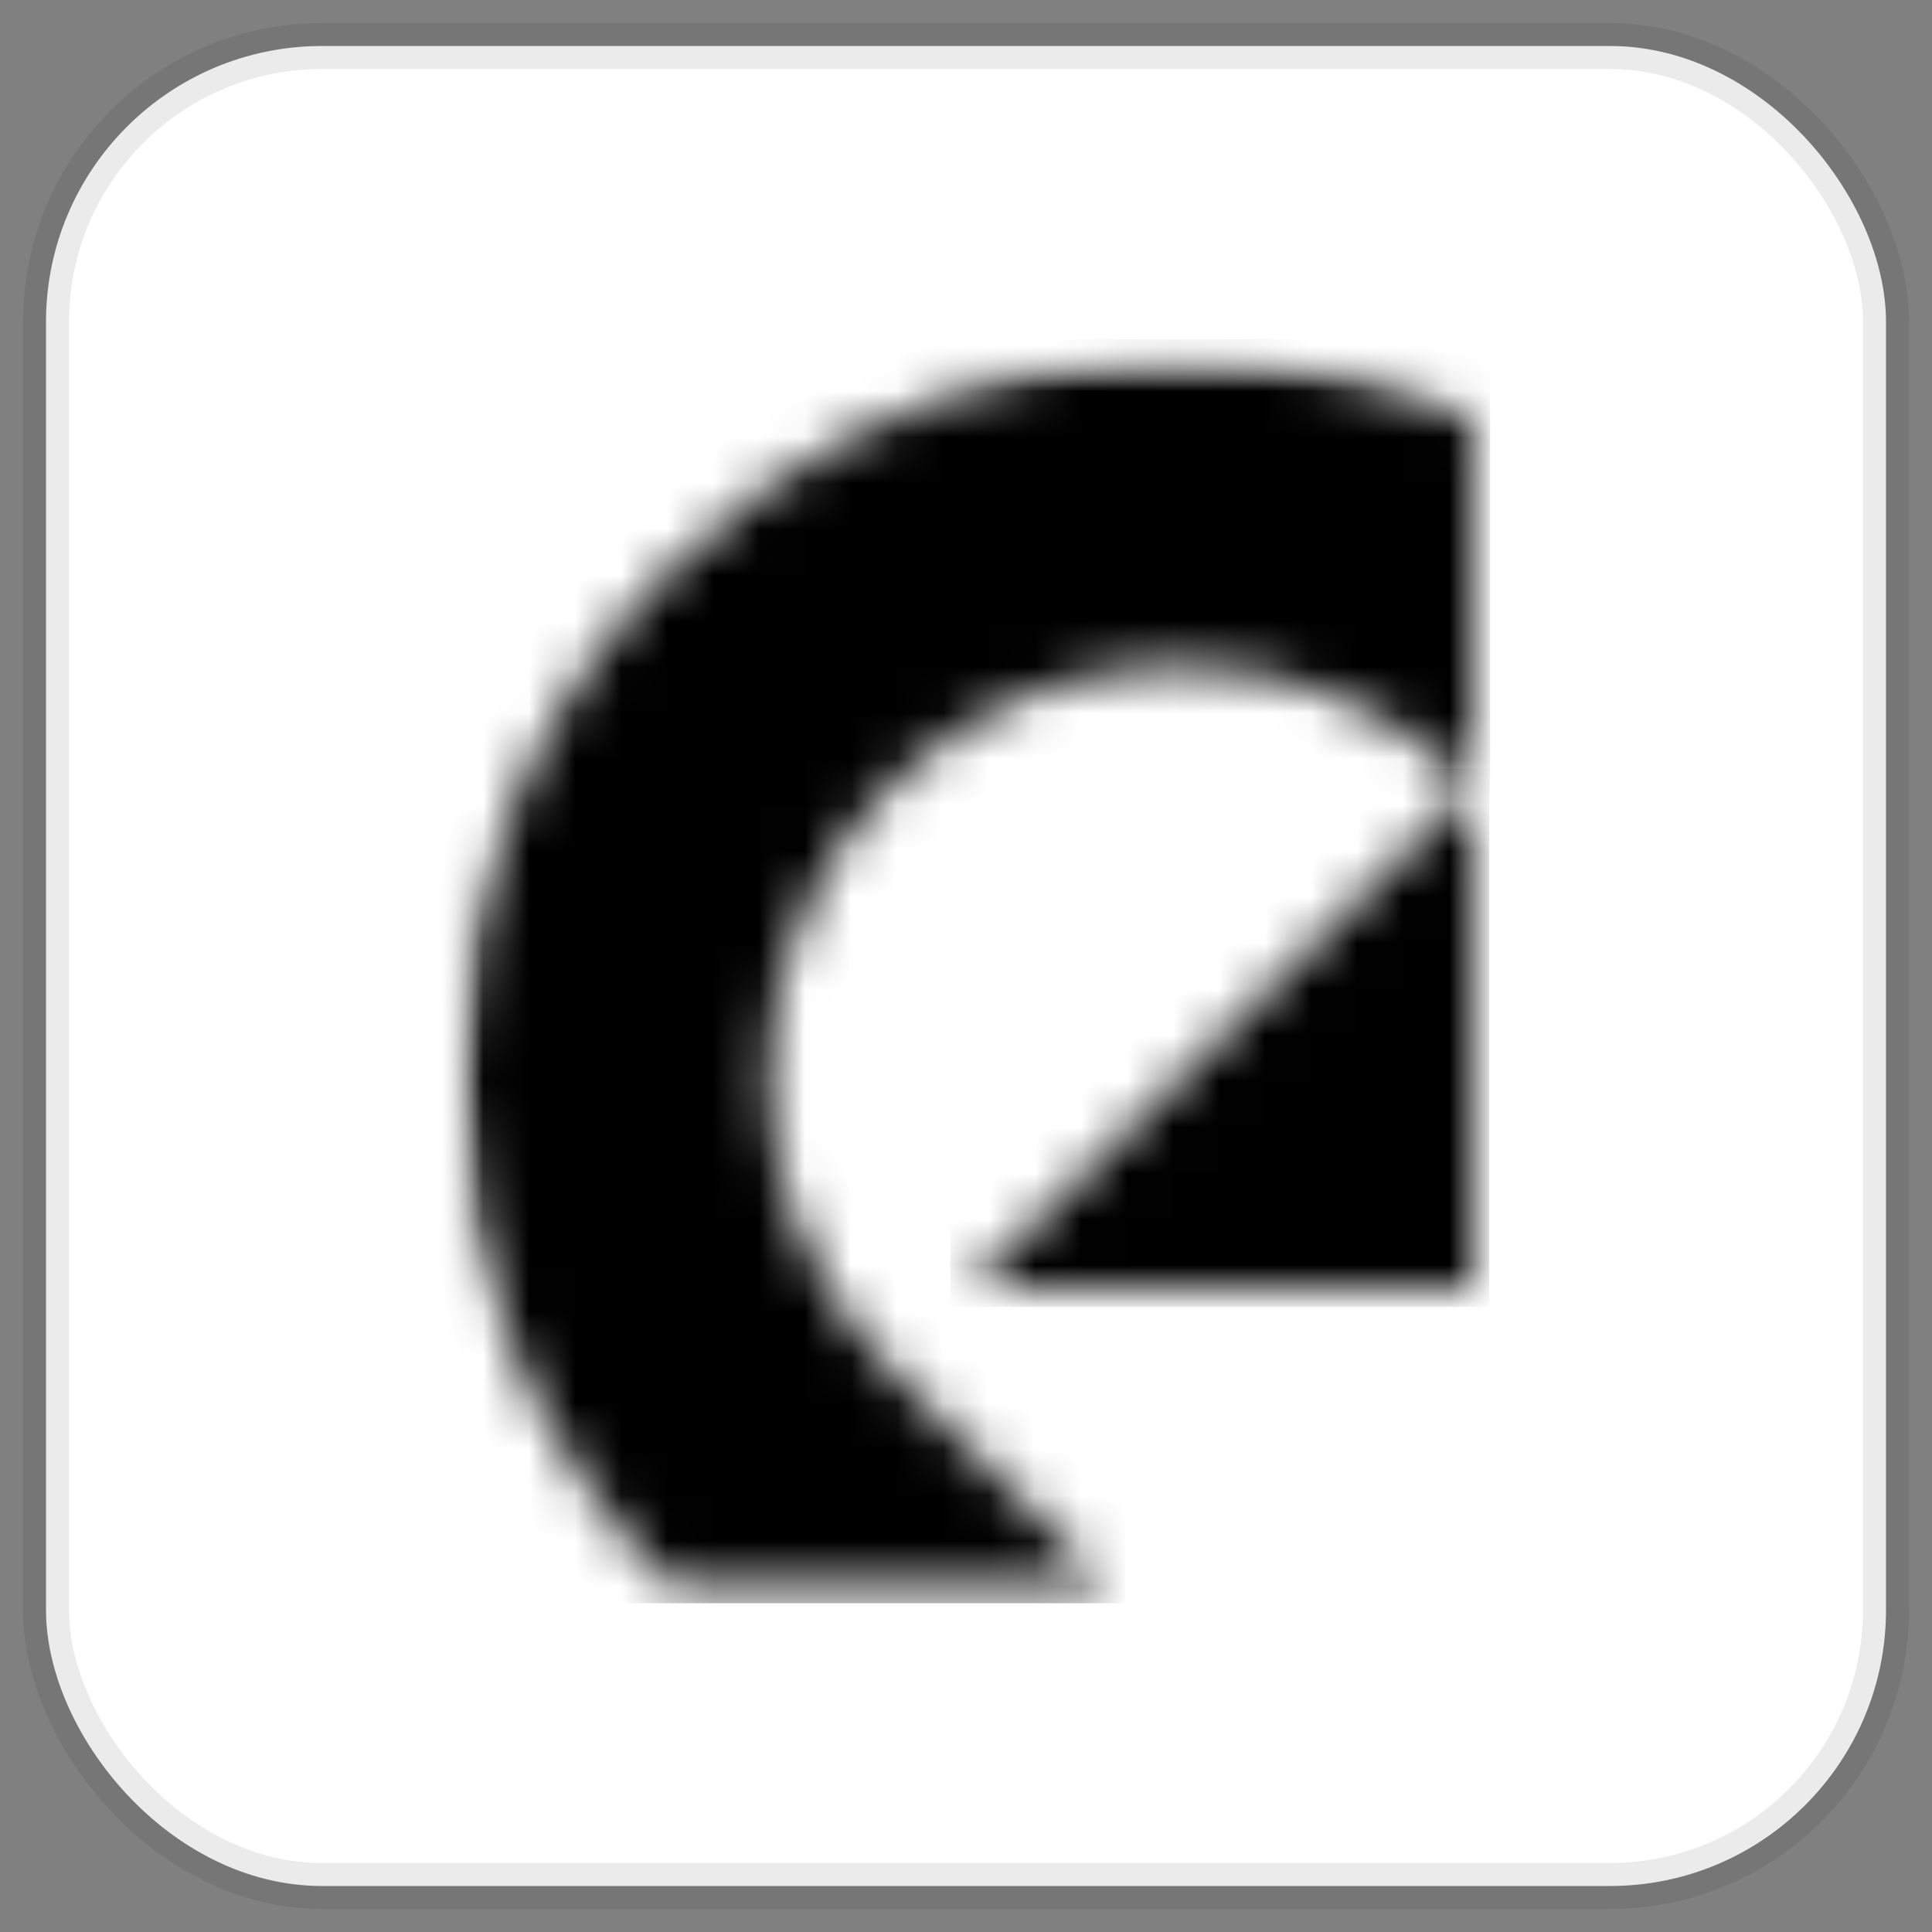
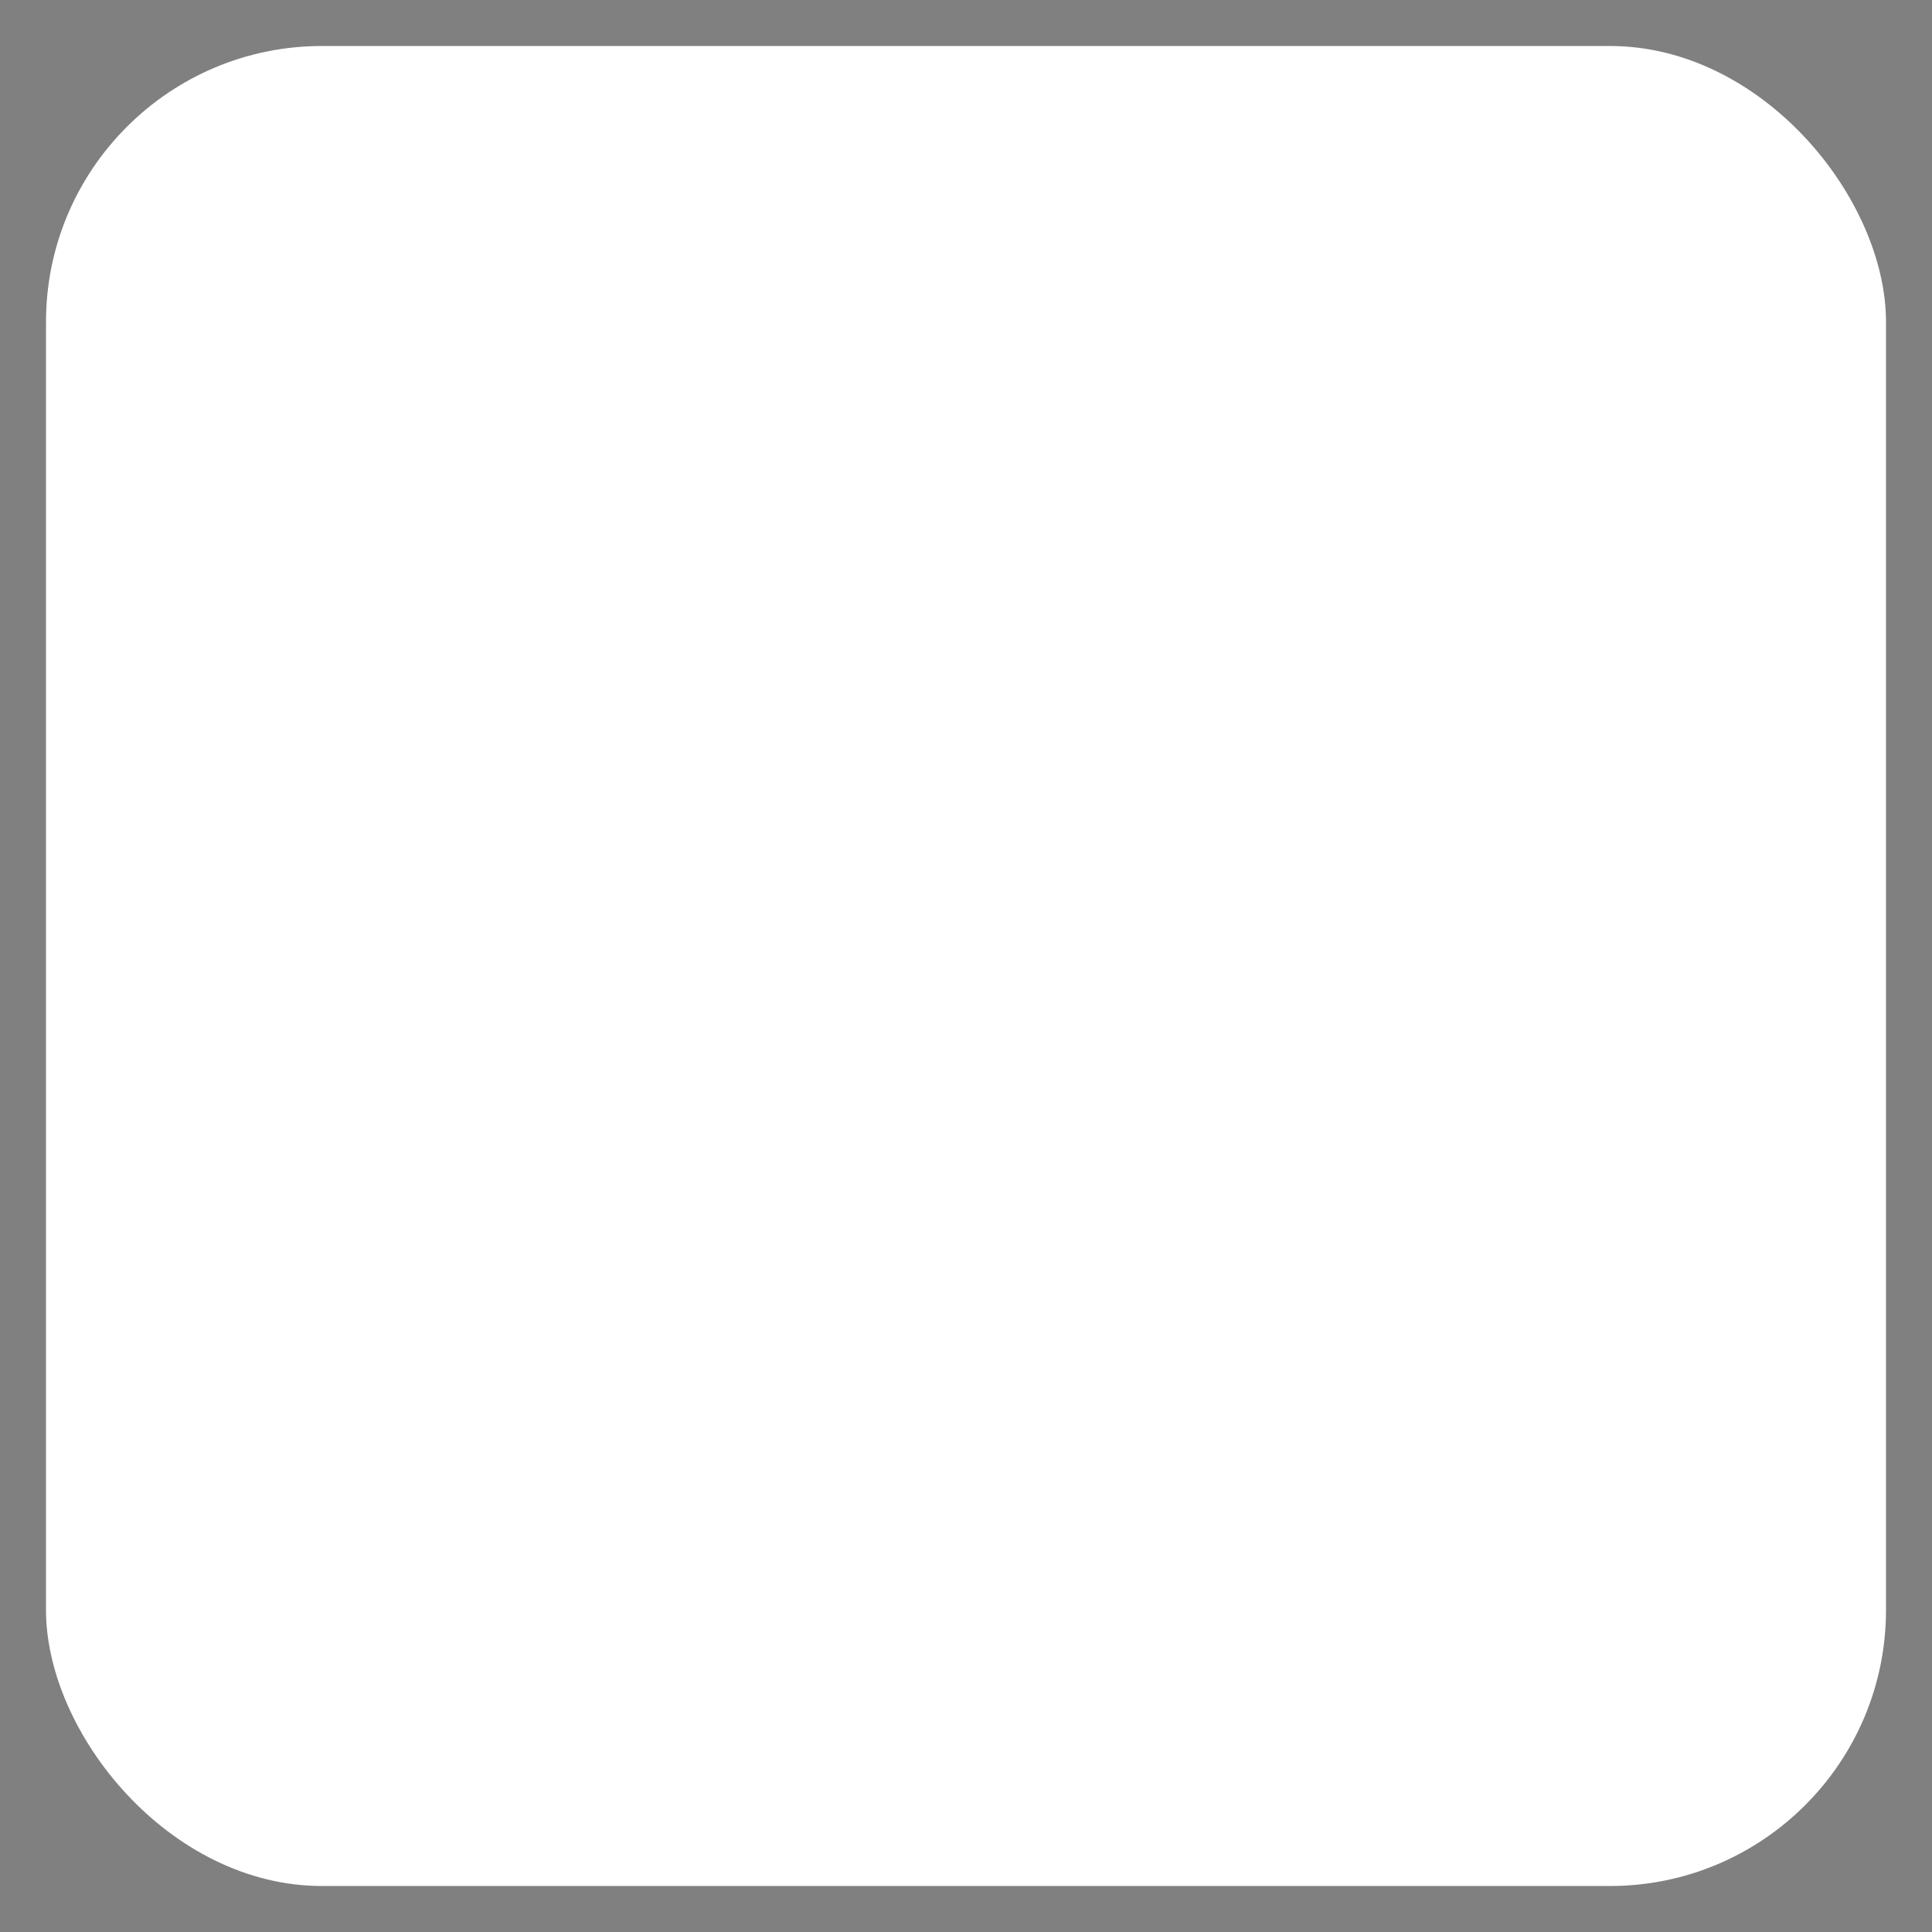
<svg xmlns="http://www.w3.org/2000/svg" width="42" height="42" viewBox="0 0 42 42" fill="none">
  <rect x="0" y="0" width="42" height="42" fill="#808080" stroke="none" />
  <rect x="1" y="1" width="40" height="40" rx="6" fill="white" />
-   <rect x="1" y="1" width="40" height="40" rx="6" stroke="black" stroke-opacity="0.08" />
  <mask id="mask0_3618_5402" style="mask-type:luminance" maskUnits="userSpaceOnUse" x="21" y="17" width="11" height="12">
    <path fill-rule="evenodd" clip-rule="evenodd" d="M32 28.028V17.093L21.055 28.028H32Z" fill="white" />
  </mask>
  <g mask="url(#mask0_3618_5402)">
    <mask id="mask1_3618_5402" style="mask-type:luminance" maskUnits="userSpaceOnUse" x="9" y="7" width="284" height="35">
-       <path d="M9.992 41.773H292.931V7.684H9.992V41.773Z" fill="white" />
-     </mask>
+       </mask>
    <g mask="url(#mask1_3618_5402)">
      <path d="M20.656 28.415H32.376V16.705H20.656V28.415Z" fill="black" />
    </g>
  </g>
  <mask id="mask2_3618_5402" style="mask-type:luminance" maskUnits="userSpaceOnUse" x="10" y="7" width="23" height="28">
-     <path d="M14.562 34.466C8.47 28.349 8.479 18.457 14.59 12.351C19.298 7.647 26.256 6.563 32.003 9.097V17.096C28.506 13.602 22.836 13.602 19.339 17.096C15.842 20.59 15.842 26.256 19.338 29.75L24.06 34.467L14.562 34.466Z" fill="white" />
+     <path d="M14.562 34.466C8.47 28.349 8.479 18.457 14.59 12.351V17.096C28.506 13.602 22.836 13.602 19.339 17.096C15.842 20.59 15.842 26.256 19.338 29.75L24.06 34.467L14.562 34.466Z" fill="white" />
  </mask>
  <g mask="url(#mask2_3618_5402)">
    <mask id="mask3_3618_5402" style="mask-type:luminance" maskUnits="userSpaceOnUse" x="10" y="7" width="283" height="35">
-       <path d="M10 41.776H292.939V7.687H10V41.776Z" fill="white" />
-     </mask>
+       </mask>
    <g mask="url(#mask3_3618_5402)">
      <path d="M9.617 34.853H32.395V7.378H9.617V34.853Z" fill="black" />
    </g>
  </g>
</svg>